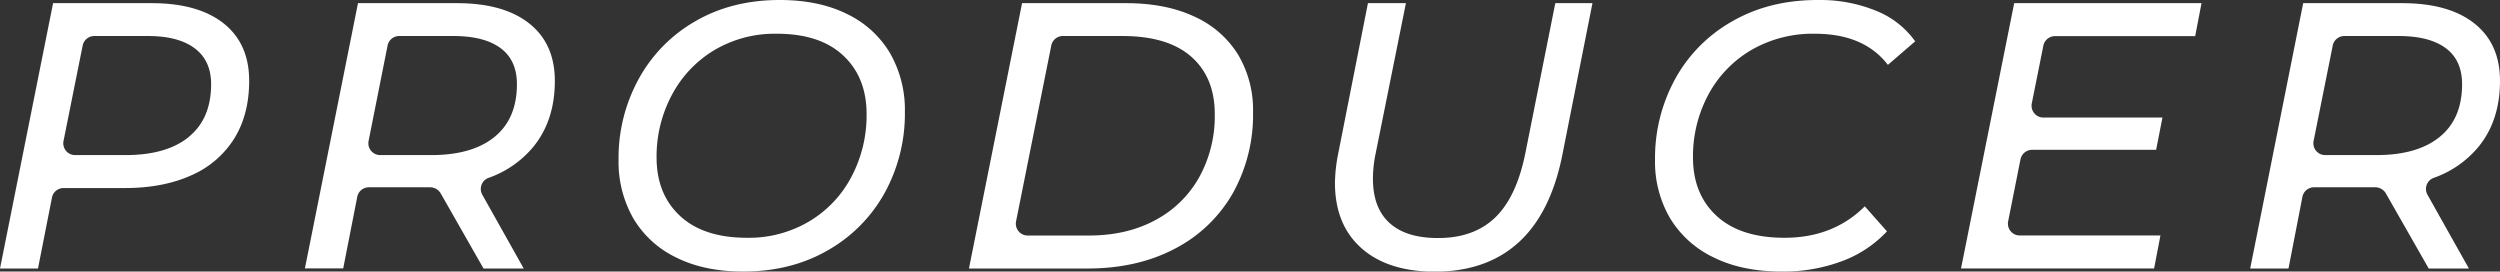
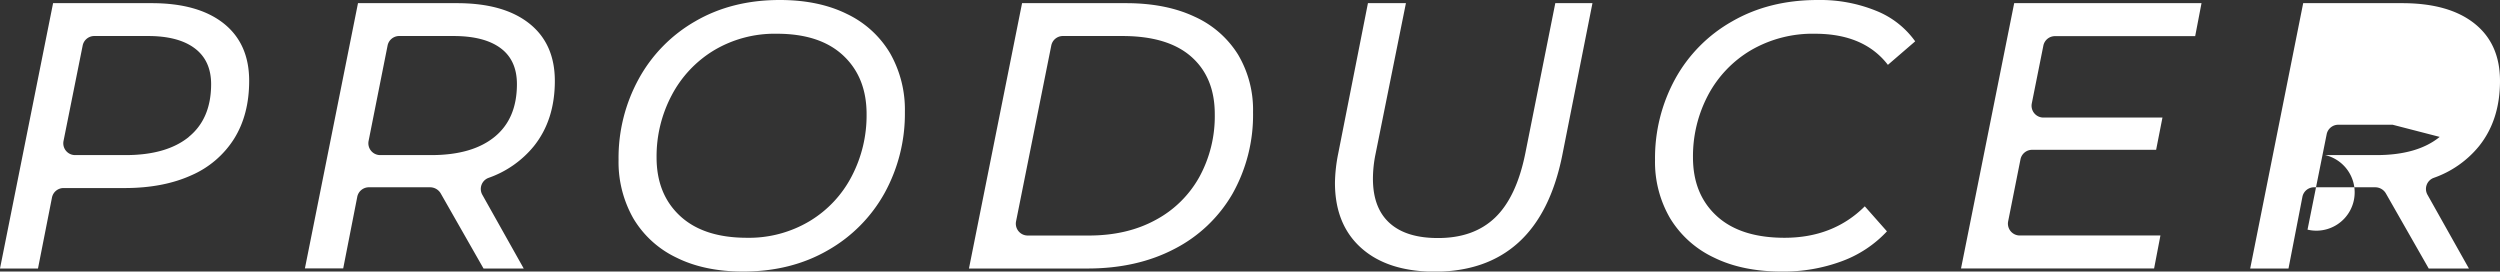
<svg xmlns="http://www.w3.org/2000/svg" viewBox="0 0 789.82 85.79">
  <rect x="0" y="0" width="789.82" height="85.79" fill="#333333" stroke="none" />
  <defs>
    <style>.cls-1{fill:#fff}</style>
  </defs>
-   <path class="cls-1" d="M70.63 7.37q8.09 6.41 8.09 18.15 0 10.67-4.73 18.27a30.14 30.14 0 01-13.6 11.62q-8.87 4-21 4h-19.3a3.73 3.73 0 00-3.67 3L12 84.83H0L16.77 1h31.16q14.61 0 22.7 6.37zm-11 35.88q7.06-5.74 7.07-16.65 0-7.43-5.16-11.32t-14.73-3.9H29.78a3.74 3.74 0 00-3.66 3l-6.05 30.15A3.73 3.73 0 0023.74 49h15.92q12.95 0 20.01-5.75zM168.7 46.13a32.17 32.17 0 01-14.4 10.08 3.73 3.73 0 00-1.92 5.32l13.08 23.3h-12.7l-13.49-23.66a3.89 3.89 0 00-3.4-2h-19.33a3.74 3.74 0 00-3.67 3l-4.44 22.62h-12.1L113.1 1h31.28q14.73 0 22.82 6.41t8.09 18.15q0 12.31-6.59 20.57zm-12.46-2.88q7.06-5.74 7.07-16.65 0-7.55-5.15-11.38t-14.86-3.84h-17.18a3.74 3.74 0 00-3.67 3l-6 30.14a3.74 3.74 0 003.62 4.48h16.16q12.95 0 20.01-5.75zM213.63 81.35A31.61 31.61 0 01200.09 69a36 36 0 01-4.67-18.51 51.86 51.86 0 016.35-25.52 46.91 46.91 0 0117.91-18.26Q231.24 0 246.34 0q12.35 0 21.27 4.43a31.66 31.66 0 0113.6 12.4 36 36 0 014.67 18.51 52 52 0 01-6.35 25.53 47 47 0 01-18 18.21q-11.62 6.7-26.72 6.71-12.31 0-21.18-4.44zm42.17-11.5a35.64 35.64 0 0013.3-14.2 41.51 41.51 0 004.68-19.59q0-11.61-7.37-18.51t-21-6.89a37.41 37.41 0 00-19.89 5.27 36.24 36.24 0 00-13.36 14.26 41.24 41.24 0 00-4.73 19.53q0 11.63 7.43 18.51t21.08 6.89a37.32 37.32 0 0019.86-5.27zM322.9 1h32.83q12.58 0 21.63 4.25a31.31 31.31 0 0113.78 12 34.12 34.12 0 014.73 18.15 50.71 50.71 0 01-6.53 25.89A44.72 44.72 0 01371 78.66q-11.81 6.16-27.38 6.17h-37.5zM344 74.41q12.09 0 21.09-4.92a34.24 34.24 0 0013.83-13.6 39.91 39.91 0 004.86-19.83q0-11.61-7.43-18.15t-21.81-6.53h-18.75a3.73 3.73 0 00-3.66 3L321 69.93a3.75 3.75 0 003.67 4.48zM430.07 78.36q-8.32-7.42-8.32-20.61a50.28 50.28 0 011-9.1L432.17 1h12l-9.58 47.57a39 39 0 00-.84 7.9q0 9.24 5.27 14t15.34 4.73q11.27 0 18-6.47t9.52-20.24L491.36 1h11.74l-9.58 48.28q-3.72 18.23-13.84 27.38t-26.42 9.17q-14.86-.04-23.19-7.47zM541.44 81.35A32.24 32.24 0 01527.66 69a35.25 35.25 0 01-4.79-18.51 52 52 0 016.35-25.52 46.68 46.68 0 0118-18.21Q558.93 0 574.27 0a46.88 46.88 0 0118.45 3.41 27.78 27.78 0 0112.34 9.65l-8.62 7.43q-7.55-9.82-23-9.83a38.73 38.73 0 00-20.37 5.27 36.08 36.08 0 00-13.48 14.2 41.22 41.22 0 00-4.73 19.59q0 11.63 7.49 18.51t21.39 6.89q15.45 0 25.4-9.94l7 7.91a36.86 36.86 0 01-14.32 9.46 52.94 52.94 0 01-18.87 3.24q-12.52 0-21.51-4.44zM645.56 14.39l-3.66 18.28a3.74 3.74 0 003.67 4.47h37.61l-2 10.19H642a3.75 3.75 0 00-3.67 3l-3.9 19.59a3.75 3.75 0 003.67 4.48h44.44l-2 10.42h-61L636.34 1h59.18l-2 10.42h-44.29a3.74 3.74 0 00-3.67 2.97zM783.23 46.13a32.17 32.17 0 01-14.4 10.08 3.73 3.73 0 00-1.92 5.32L780 84.83h-12.7l-13.5-23.66a3.89 3.89 0 00-3.4-2h-19.33a3.74 3.74 0 00-3.67 3L723 84.83h-12.1L727.64 1h31.27q14.73 0 22.82 6.41t8.09 18.15q0 12.31-6.59 20.57zm-12.46-2.88q7.07-5.74 7.07-16.65 0-7.55-5.15-11.38t-14.86-3.84h-17.19a3.74 3.74 0 00-3.66 3l-6.05 30.14A3.74 3.74 0 00734.6 49h16.16q12.95 0 20.01-5.75z" />
+   <path class="cls-1" d="M70.63 7.37q8.09 6.41 8.09 18.15 0 10.67-4.73 18.27a30.14 30.14 0 01-13.6 11.62q-8.87 4-21 4h-19.3a3.73 3.73 0 00-3.67 3L12 84.83H0L16.77 1h31.16q14.61 0 22.7 6.37zm-11 35.88q7.06-5.74 7.07-16.65 0-7.43-5.16-11.32t-14.73-3.9H29.78a3.74 3.74 0 00-3.66 3l-6.05 30.15A3.73 3.73 0 0023.74 49h15.92q12.95 0 20.01-5.75zM168.7 46.13a32.17 32.17 0 01-14.4 10.08 3.73 3.73 0 00-1.92 5.32l13.08 23.3h-12.7l-13.49-23.66a3.89 3.89 0 00-3.4-2h-19.33a3.74 3.74 0 00-3.67 3l-4.44 22.62h-12.1L113.1 1h31.28q14.73 0 22.82 6.41t8.09 18.15q0 12.31-6.59 20.57zm-12.46-2.88q7.06-5.74 7.07-16.65 0-7.55-5.15-11.38t-14.86-3.84h-17.18a3.74 3.74 0 00-3.67 3l-6 30.14a3.74 3.74 0 003.62 4.48h16.16q12.95 0 20.01-5.75zM213.63 81.35A31.61 31.61 0 01200.09 69a36 36 0 01-4.67-18.51 51.86 51.86 0 016.35-25.52 46.91 46.91 0 0117.91-18.26Q231.24 0 246.34 0q12.35 0 21.27 4.43a31.66 31.66 0 0113.6 12.4 36 36 0 014.67 18.51 52 52 0 01-6.35 25.53 47 47 0 01-18 18.21q-11.62 6.7-26.72 6.71-12.31 0-21.18-4.44zm42.17-11.5a35.64 35.64 0 0013.3-14.2 41.51 41.51 0 004.68-19.59q0-11.61-7.37-18.51t-21-6.89a37.41 37.41 0 00-19.89 5.27 36.24 36.24 0 00-13.36 14.26 41.24 41.24 0 00-4.73 19.53q0 11.63 7.43 18.51t21.08 6.89a37.32 37.32 0 0019.86-5.27zM322.9 1h32.83q12.58 0 21.63 4.25a31.31 31.31 0 0113.78 12 34.12 34.12 0 014.73 18.15 50.71 50.71 0 01-6.53 25.89A44.72 44.72 0 01371 78.66q-11.81 6.16-27.38 6.17h-37.5zM344 74.41q12.09 0 21.09-4.92a34.24 34.24 0 0013.83-13.6 39.91 39.91 0 004.86-19.83q0-11.61-7.43-18.15t-21.81-6.53h-18.75a3.73 3.73 0 00-3.66 3L321 69.93a3.75 3.75 0 003.67 4.48zM430.07 78.36q-8.32-7.42-8.32-20.61a50.28 50.28 0 011-9.1L432.17 1h12l-9.58 47.57a39 39 0 00-.84 7.9q0 9.24 5.27 14t15.34 4.73q11.27 0 18-6.47t9.52-20.24L491.36 1h11.74l-9.58 48.28q-3.72 18.23-13.84 27.38t-26.42 9.17q-14.86-.04-23.19-7.47zM541.44 81.35A32.24 32.24 0 01527.66 69a35.25 35.25 0 01-4.79-18.51 52 52 0 016.35-25.52 46.68 46.68 0 0118-18.21Q558.93 0 574.27 0a46.88 46.88 0 0118.45 3.41 27.78 27.78 0 0112.34 9.65l-8.62 7.43q-7.55-9.82-23-9.83a38.73 38.73 0 00-20.37 5.27 36.08 36.08 0 00-13.48 14.2 41.22 41.22 0 00-4.73 19.59q0 11.63 7.49 18.51t21.39 6.89q15.45 0 25.4-9.94l7 7.91a36.86 36.86 0 01-14.32 9.46 52.94 52.94 0 01-18.87 3.24q-12.52 0-21.51-4.44zM645.56 14.39l-3.66 18.28a3.74 3.74 0 003.67 4.47h37.61l-2 10.19H642a3.75 3.75 0 00-3.67 3l-3.9 19.59a3.75 3.75 0 003.67 4.48h44.44l-2 10.42h-61L636.34 1h59.18l-2 10.42h-44.29a3.74 3.74 0 00-3.67 2.97zM783.23 46.13a32.17 32.17 0 01-14.4 10.08 3.73 3.73 0 00-1.92 5.32L780 84.83h-12.7l-13.5-23.66a3.89 3.89 0 00-3.4-2h-19.33a3.74 3.74 0 00-3.67 3L723 84.83h-12.1L727.64 1h31.27q14.73 0 22.82 6.41t8.09 18.15q0 12.31-6.59 20.57zm-12.46-2.88t-14.86-3.84h-17.19a3.74 3.74 0 00-3.66 3l-6.05 30.14A3.74 3.74 0 00734.6 49h16.16q12.95 0 20.01-5.75z" />
</svg>